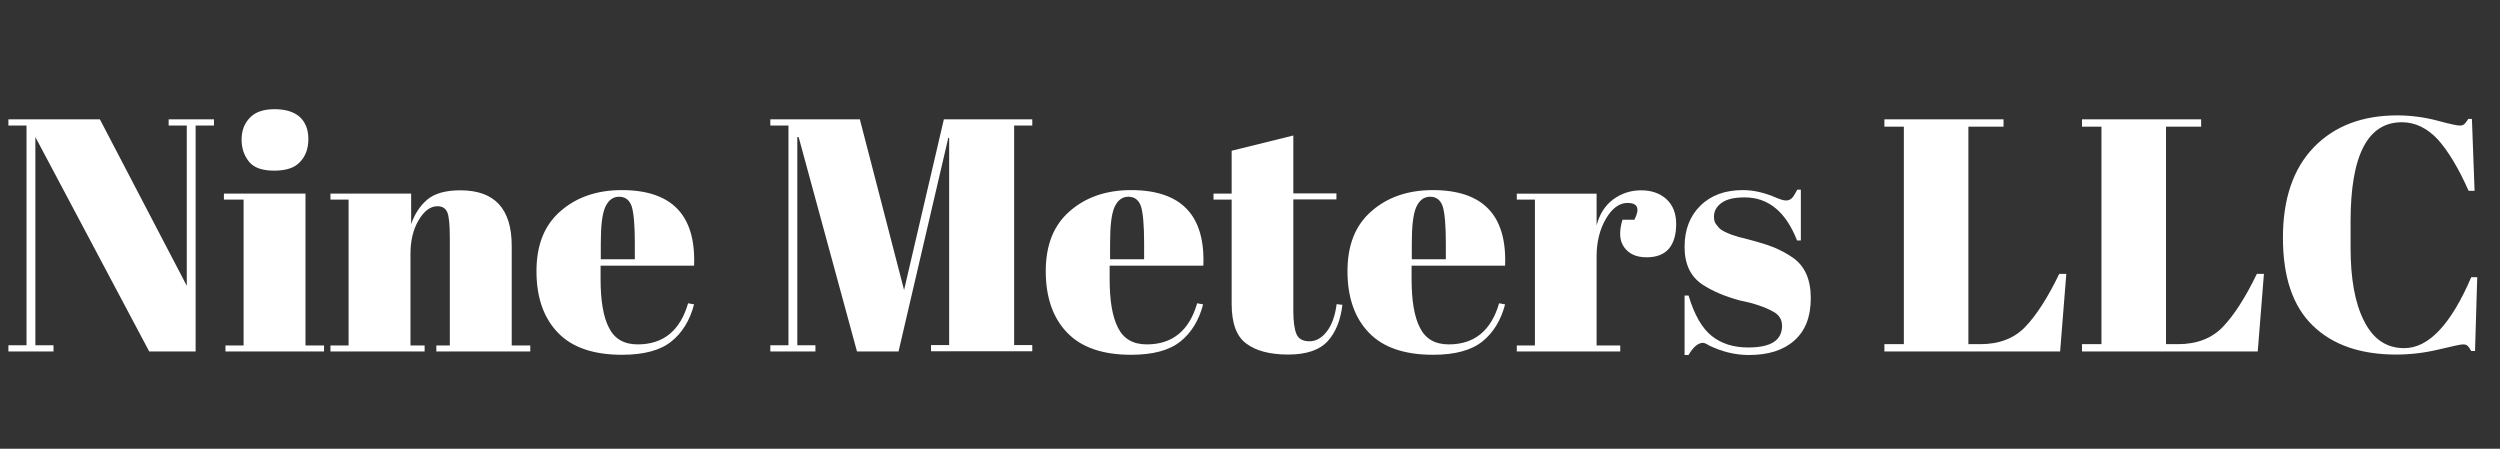
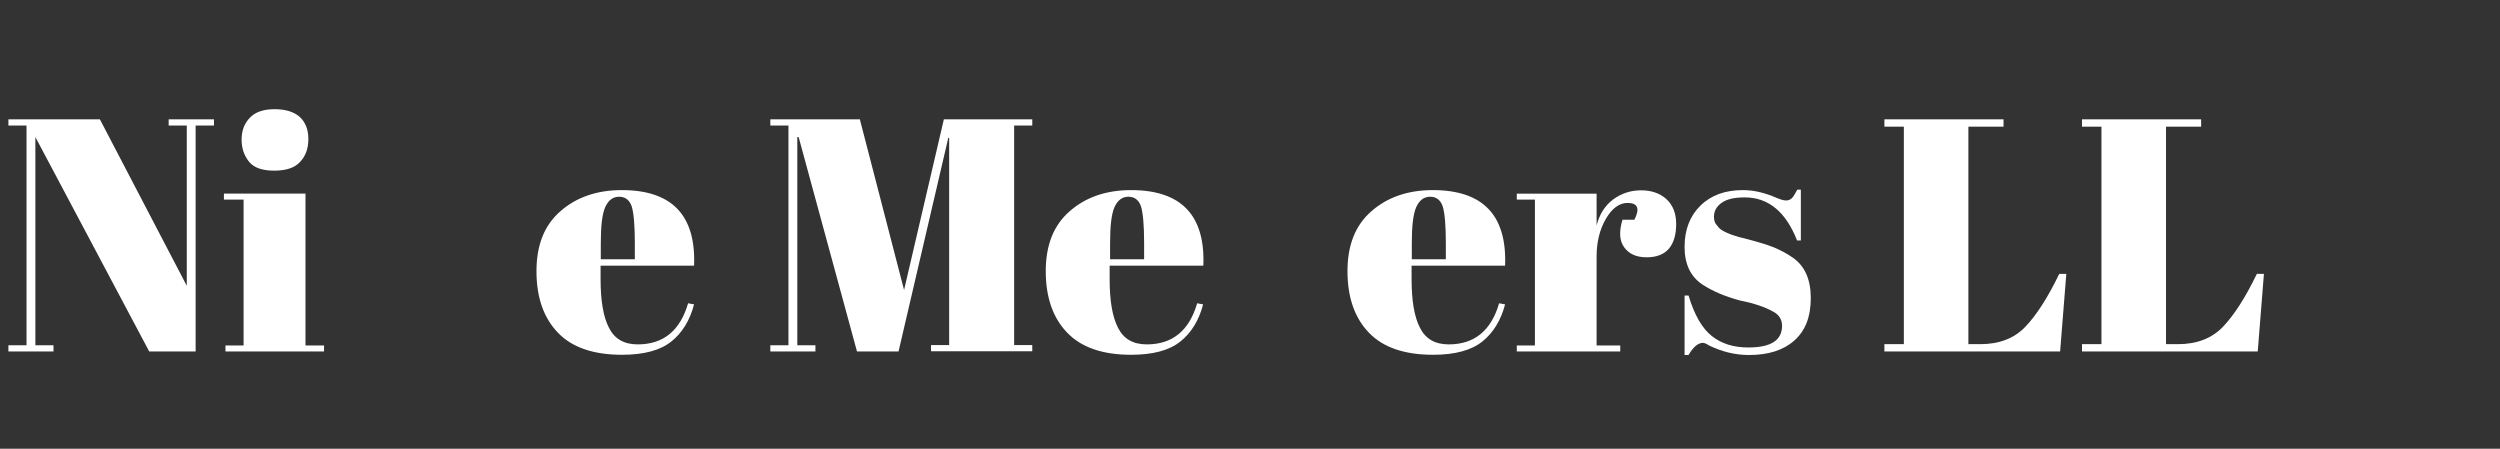
<svg xmlns="http://www.w3.org/2000/svg" version="1.1" id="レイヤー_1" x="0px" y="0px" viewBox="0 0 1131 203" style="enable-background:new 0 0 1131 203;" xml:space="preserve">
  <rect x="0" y="0" width="1131" height="203" fill="#333333" stroke="none" />
  <style type="text/css">
	.st0{enable-background:new    ;}
	.st1{fill:#FFFFFF;}
</style>
  <g class="st0">
    <path class="st1" d="M88.5,56.8V159h-21L16,62v94.2h8.2v2.8H3.8v-2.8H12V56.8H3.8V54h41.4l39.3,75.3V56.8h-8.2V54h20.5v2.8H88.5z" />
    <path class="st1" d="M101.4,87.6h36.8v68.7h8.4v2.7H102v-2.7h8.2v-66h-8.9V87.6z M124,77.2c-5.3,0-9.1-1.3-11.3-4s-3.4-6-3.4-10   c0-4,1.2-7.3,3.7-9.9c2.4-2.6,6.2-3.9,11.2-3.9c5,0,8.8,1.2,11.4,3.5c2.6,2.4,3.9,5.7,3.9,10c0,4.4-1.3,7.8-3.8,10.4   C133.2,76,129.3,77.2,124,77.2z" />
-     <path class="st1" d="M149.8,87.6H186v13.8c1.6-4.6,4-8.3,7.3-11.1c3.3-2.8,8.3-4.2,15-4.2c15.5,0,23.2,8.4,23.2,25.1v45.1h8.4v2.7   h-42.5v-2.7h6.1v-48.8c0-6-0.4-9.9-1.2-11.6c-0.8-1.7-2.2-2.6-4.4-2.6c-3.2,0-6,2.1-8.5,6.3c-2.5,4.2-3.7,9.3-3.7,15.3v41.4h6.4   v2.7h-42.6v-2.7h8.2v-66h-8.2V87.6z" />
    <path class="st1" d="M252.4,150.5c-6.4-6.6-9.7-15.9-9.7-27.8c0-11.9,3.6-20.9,10.9-27.2c7.2-6.3,16.5-9.5,27.7-9.5   c22.7,0,33.6,11.4,32.7,34.2h-42.3v5.9c0,9.8,1.2,17.2,3.8,22.2c2.5,5,6.8,7.5,13,7.5c11.6,0,19.2-6.2,22.8-18.6l2.7,0.5   c-1.9,7.2-5.3,12.8-10.3,16.8c-5,4-12.4,6-22.3,6C268.5,160.5,258.8,157.2,252.4,150.5z M271.8,117.3h15.4V110   c0-8.1-0.5-13.6-1.4-16.6c-1-2.9-2.9-4.4-5.7-4.4c-2.8,0-4.9,1.6-6.3,4.7c-1.4,3.2-2,8.6-2,16.3V117.3z" />
    <path class="st1" d="M427,54h40v2.8h-8.2v99.3h8.2v2.8h-45.8v-2.8h8.2V62.4H429L406.5,159h-18.8l-26.4-97h-0.6v94.2h8.2v2.8h-20.4   v-2.8h8.2V56.8h-8.2V54h40.5l20,77.2L427,54z" />
    <path class="st1" d="M482.8,150.5c-6.4-6.6-9.7-15.9-9.7-27.8c0-11.9,3.6-20.9,10.9-27.2c7.2-6.3,16.5-9.5,27.7-9.5   c22.7,0,33.6,11.4,32.7,34.2H502v5.9c0,9.8,1.2,17.2,3.8,22.2c2.5,5,6.8,7.5,13,7.5c11.6,0,19.2-6.2,22.8-18.6l2.7,0.5   c-1.9,7.2-5.3,12.8-10.3,16.8c-5,4-12.4,6-22.3,6C498.9,160.5,489.2,157.2,482.8,150.5z M502.2,117.3h15.4V110   c0-8.1-0.5-13.6-1.4-16.6c-1-2.9-2.9-4.4-5.7-4.4c-2.8,0-4.9,1.6-6.3,4.7c-1.4,3.2-2,8.6-2,16.3V117.3z" />
-     <path class="st1" d="M557.2,137.5V90.3H549v-2.7h8.2V68.2l27.9-6.9v26.2h19.5v2.7h-19.5v50.5c0,4.7,0.5,8.2,1.4,10.4   c0.9,2.2,2.9,3.3,5.9,3.3s5.6-1.5,7.9-4.5s3.7-7.1,4.4-12.3l2.6,0.3c-0.8,6.9-3,12.4-6.6,16.4s-9.6,6.1-17.9,6.1   c-8.3,0-14.7-1.7-19-5C559.4,152.2,557.2,146.2,557.2,137.5z" />
    <path class="st1" d="M619.3,150.5c-6.4-6.6-9.7-15.9-9.7-27.8c0-11.9,3.6-20.9,10.9-27.2c7.2-6.3,16.5-9.5,27.7-9.5   c22.7,0,33.6,11.4,32.7,34.2h-42.3v5.9c0,9.8,1.2,17.2,3.8,22.2c2.5,5,6.8,7.5,13,7.5c11.6,0,19.2-6.2,22.8-18.6l2.7,0.5   c-1.9,7.2-5.3,12.8-10.3,16.8c-5,4-12.4,6-22.3,6C635.4,160.5,625.7,157.2,619.3,150.5z M638.7,117.3h15.4V110   c0-8.1-0.5-13.6-1.4-16.6c-1-2.9-2.9-4.4-5.7-4.4s-4.9,1.6-6.3,4.7c-1.4,3.2-2,8.6-2,16.3V117.3z" />
    <path class="st1" d="M736.3,91.8c-3.7,0-7,2.4-9.8,7.2c-2.8,4.8-4.2,10.5-4.2,17.1v40.2H733v2.7h-46.8v-2.7h8.2v-66h-8.2v-2.7h36.1   V102c1.3-5.1,3.8-9,7.5-11.8c3.7-2.7,7.9-4.1,12.6-4.1c4.7,0,8.5,1.3,11.5,4c2.9,2.7,4.4,6.4,4.4,11.2c0,4.9-1.1,8.6-3.3,11.2   c-2.2,2.6-5.6,3.9-10.1,3.9c-4.6,0-7.9-1.5-10.1-4.5c-2.2-3-2.4-7.1-0.8-12.5h5.4C742,94.3,740.9,91.8,736.3,91.8z" />
    <path class="st1" d="M762.1,160.5v-26.8h1.8c2.6,8.7,6.1,14.8,10.5,18.3c4.4,3.5,9.9,5.2,16.5,5.2c10.2,0,15.3-3.2,15.3-9.8   c0-2.8-1.3-4.9-3.8-6.3c-3.9-2.2-8.9-3.9-15-5.1c-6.8-1.8-12.5-4.2-17.1-7.2c-5.5-3.6-8.2-9.3-8.2-17.1s2.4-14,7.2-18.7   c4.8-4.7,11.2-7,19.2-7c4.9,0,9.9,1.2,15.2,3.5c1.9,0.8,3.3,1.2,4.3,1.2c1,0,1.8-0.3,2.6-1c0.7-0.7,1.5-2,2.5-3.9h1.6v23H813   c-5.1-13-13-19.5-23.7-19.5c-4.7,0-8.2,0.8-10.5,2.5c-2.3,1.7-3.4,3.7-3.4,6.2c0,1.5,0.3,2.7,1,3.5c0.7,0.9,1.2,1.5,1.6,1.9   c0.4,0.4,1.1,0.8,2,1.3c0.9,0.5,1.7,0.8,2.2,1c0.6,0.3,1.5,0.6,2.8,1c1.2,0.4,2.2,0.7,2.8,0.8c6.8,1.7,11.7,3.2,14.7,4.4   c3,1.3,5.9,2.8,8.5,4.6c5.5,3.8,8.2,9.9,8.2,18.4c0,8.5-2.5,14.8-7.5,19.2c-5,4.4-11.8,6.5-20.5,6.5c-6.2,0-12.2-1.5-18-4.3   c-1.2-0.8-2.2-1.2-2.8-1.2c-2.2,0-4.4,1.9-6.5,5.5H762.1z" />
    <path class="st1" d="M852.4,54h54v3.3h-15.9v98.4h5.4c8.5,0,15.3-2.6,20.3-7.8c5-5.2,10.2-13.2,15.4-24h3.2l-2.8,35.1h-79.5v-3.3   h8.8V57.3h-8.8V54z" />
    <path class="st1" d="M941.8,54h54v3.3h-15.9v98.4h5.4c8.5,0,15.3-2.6,20.3-7.8c5-5.2,10.2-13.2,15.4-24h3.2l-2.8,35.1h-79.5v-3.3   h8.8V57.3h-8.8V54z" />
-     <path class="st1" d="M1086.6,55.3c-15.5,0-23.2,15-23.2,44.9V112c0,14.2,2,25.3,6.2,33.4c4.1,8.1,10.1,12.1,18.1,12.1   c11,0,21.1-10.7,30.3-32.1h2.7l-1,33.4h-1.7c-0.6-1.1-1.2-1.9-1.6-2.3c-0.5-0.5-1.2-0.7-2.2-0.7c-1,0-4.6,0.8-10.9,2.3   c-6.3,1.5-12.7,2.3-19.2,2.3c-16.3,0-28.9-4.4-37.9-13.2c-9-8.8-13.4-22-13.4-39.7c0-17.6,4.7-31.3,14-40.9   c9.3-9.6,21.9-14.4,37.7-14.4c6.1,0,12.1,0.8,17.9,2.3c5.8,1.6,9.3,2.3,10.3,2.3c1,0,1.7-0.2,2.2-0.7c0.5-0.5,1.1-1.2,1.7-2.3h1.7   l1.2,32.5h-2.7c-4.5-10.1-9.1-17.8-13.9-23.2C1098.1,58,1092.7,55.3,1086.6,55.3z" />
  </g>
</svg>